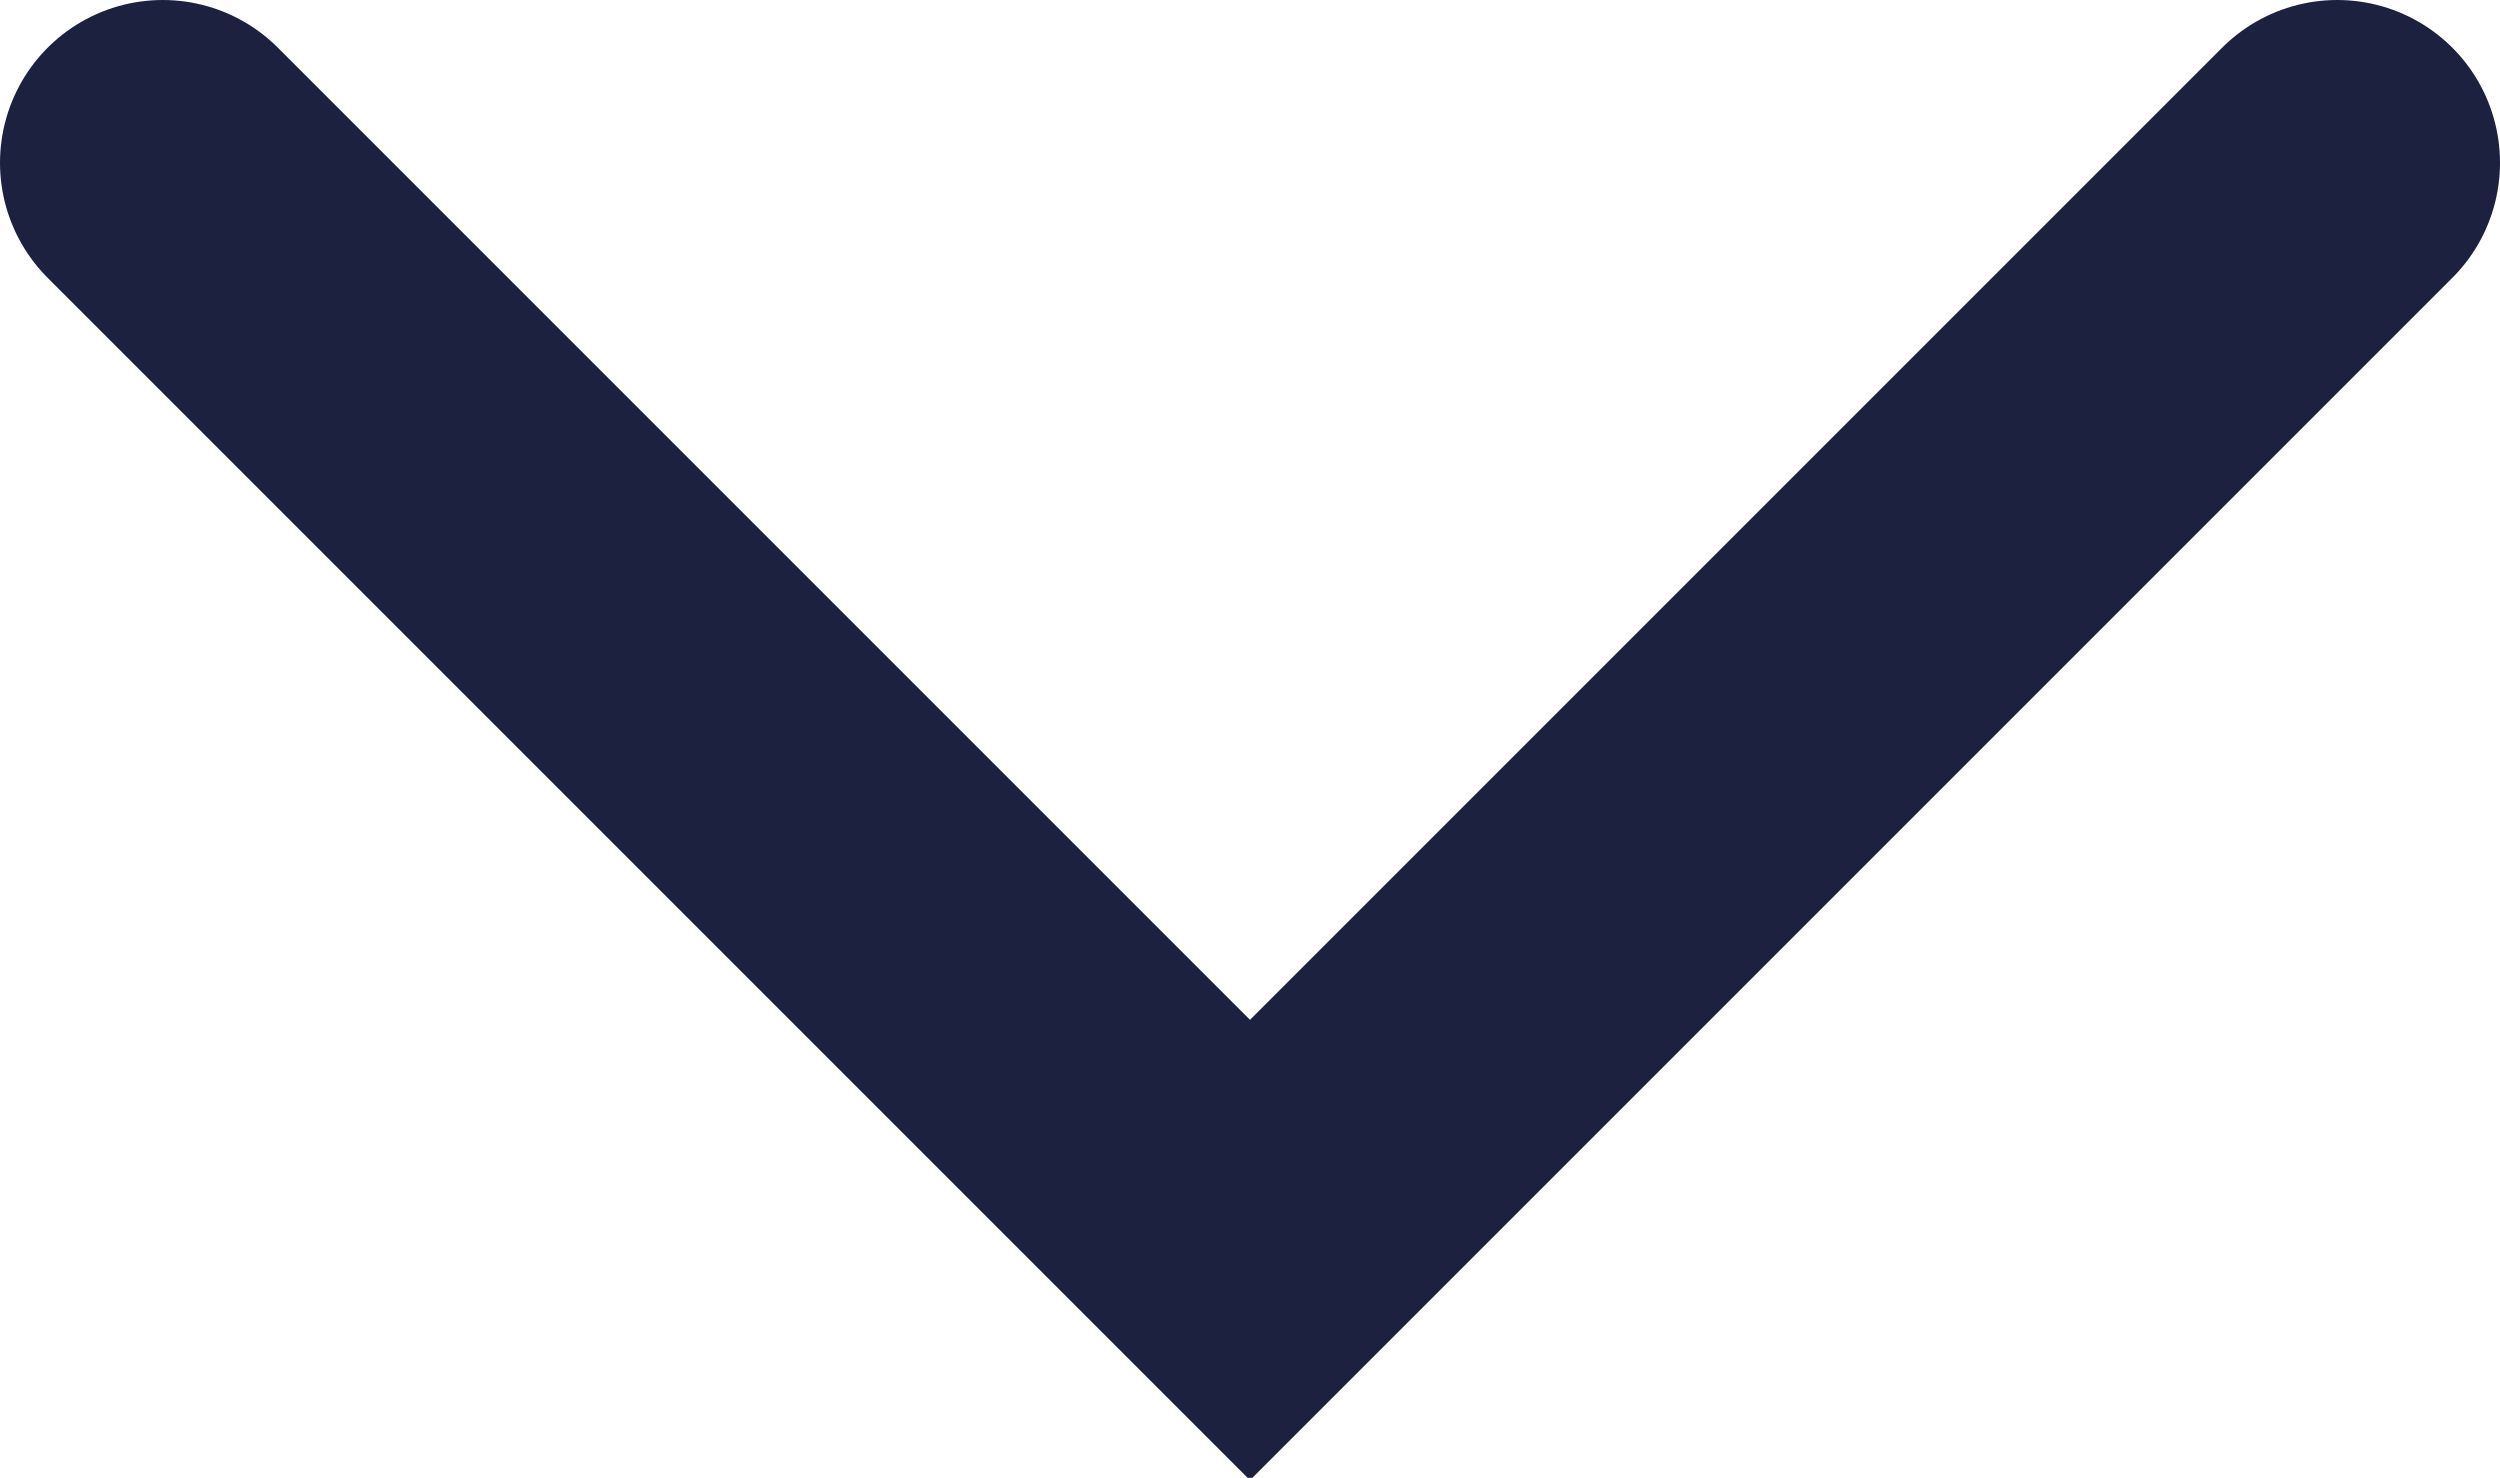
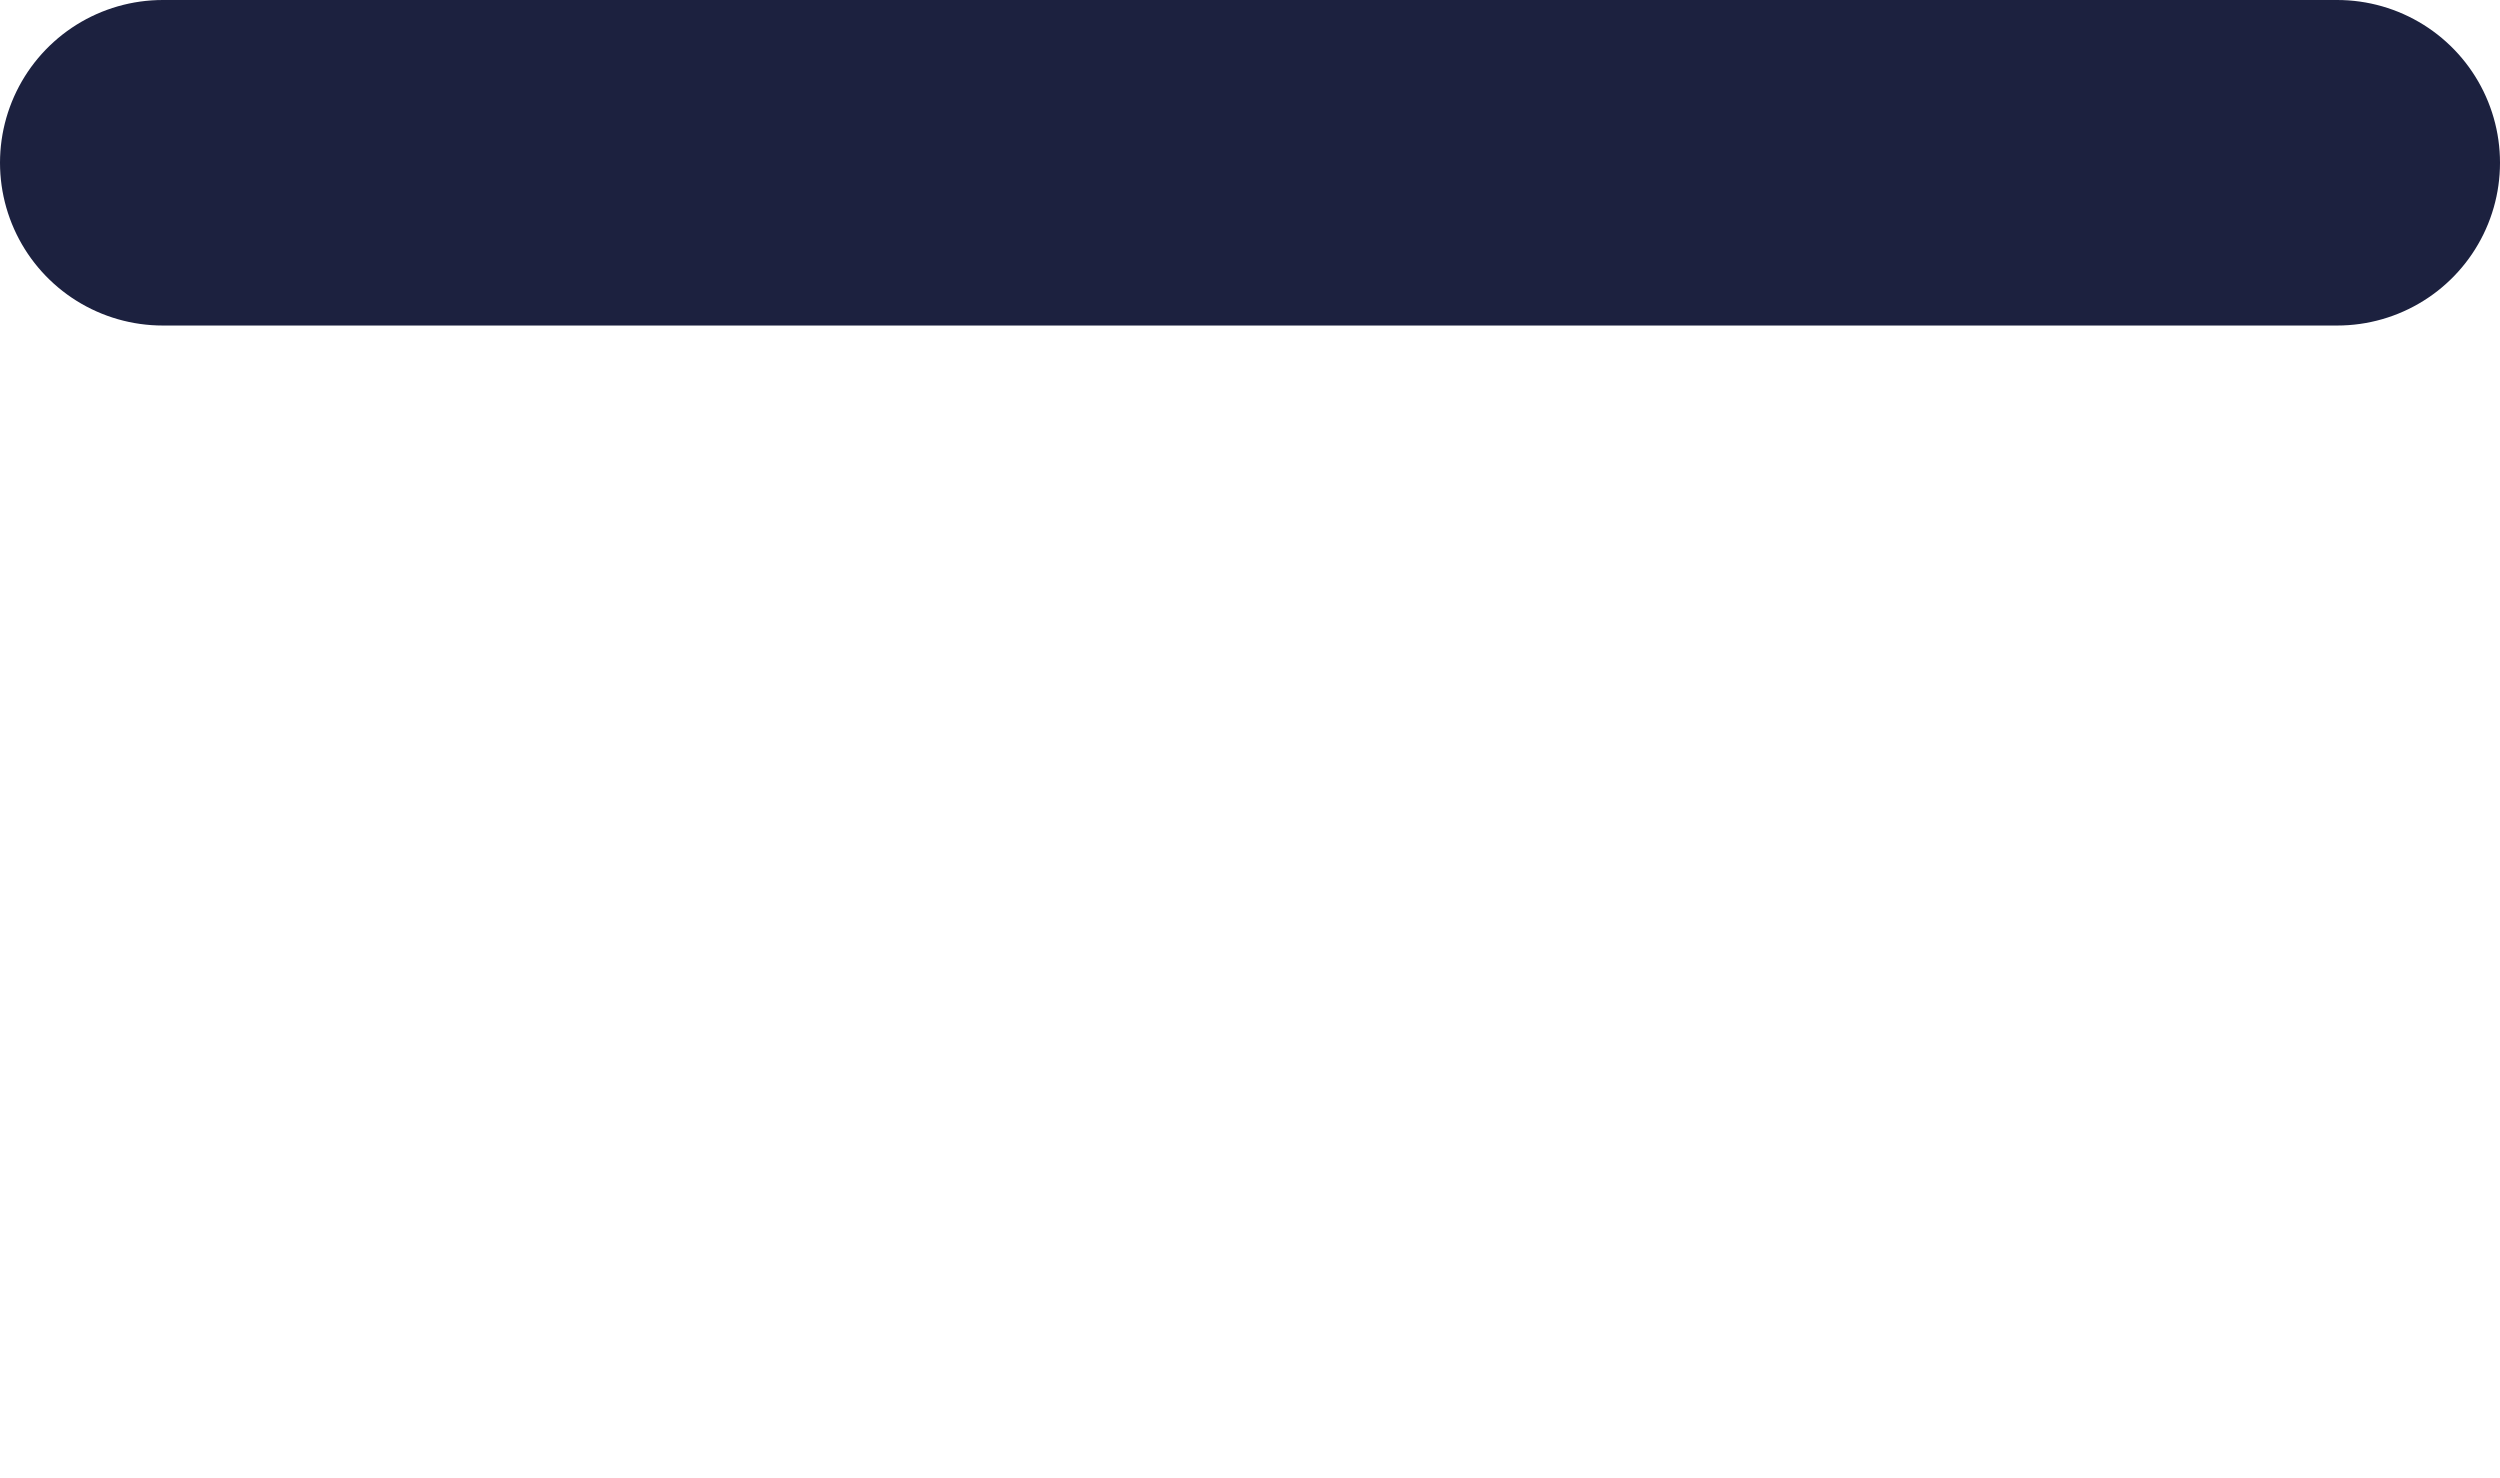
<svg xmlns="http://www.w3.org/2000/svg" version="1.1" id="Ebene_1" x="0px" y="0px" viewBox="0 0 38.4 22.7" style="enable-background:new 0 0 38.4 22.7;" xml:space="preserve">
  <style type="text/css">
	.st0{fill:none;stroke:#1c213f;stroke-width:5;stroke-linecap:round;}
</style>
-   <path class="st0" d="M35.9,2.5L19.2,19.2L2.5,2.5" />
+   <path class="st0" d="M35.9,2.5L2.5,2.5" />
</svg>